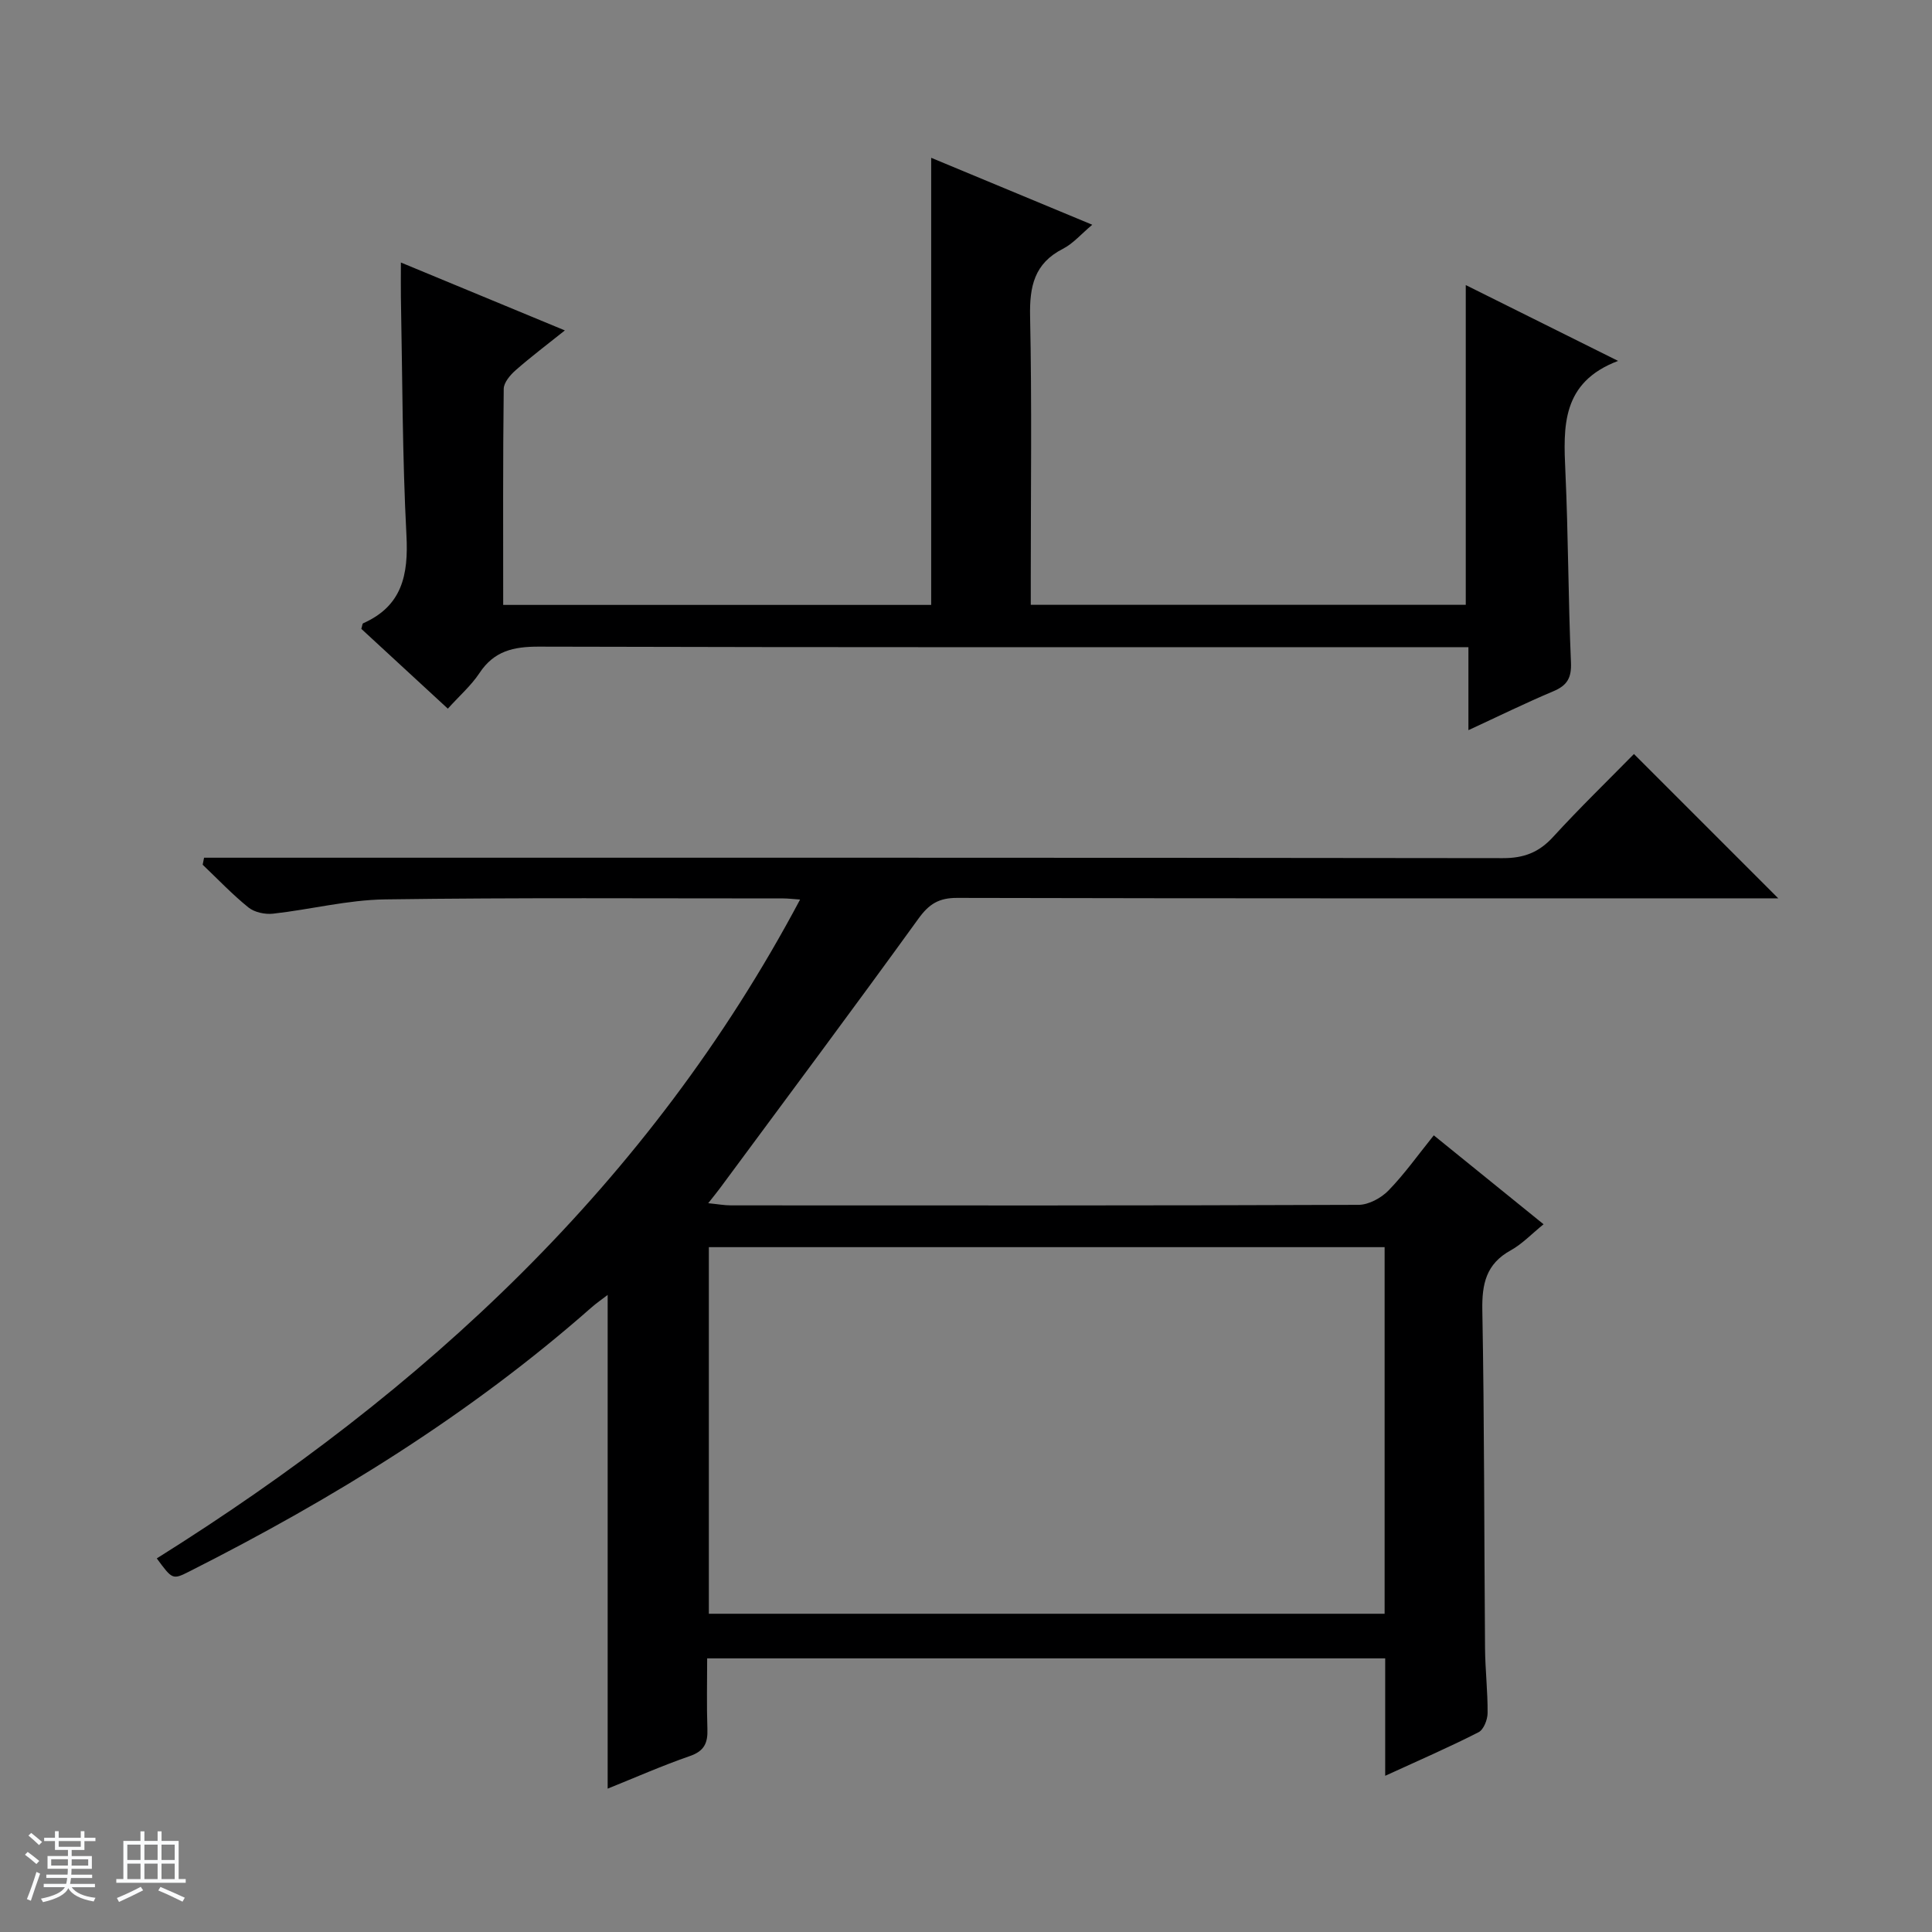
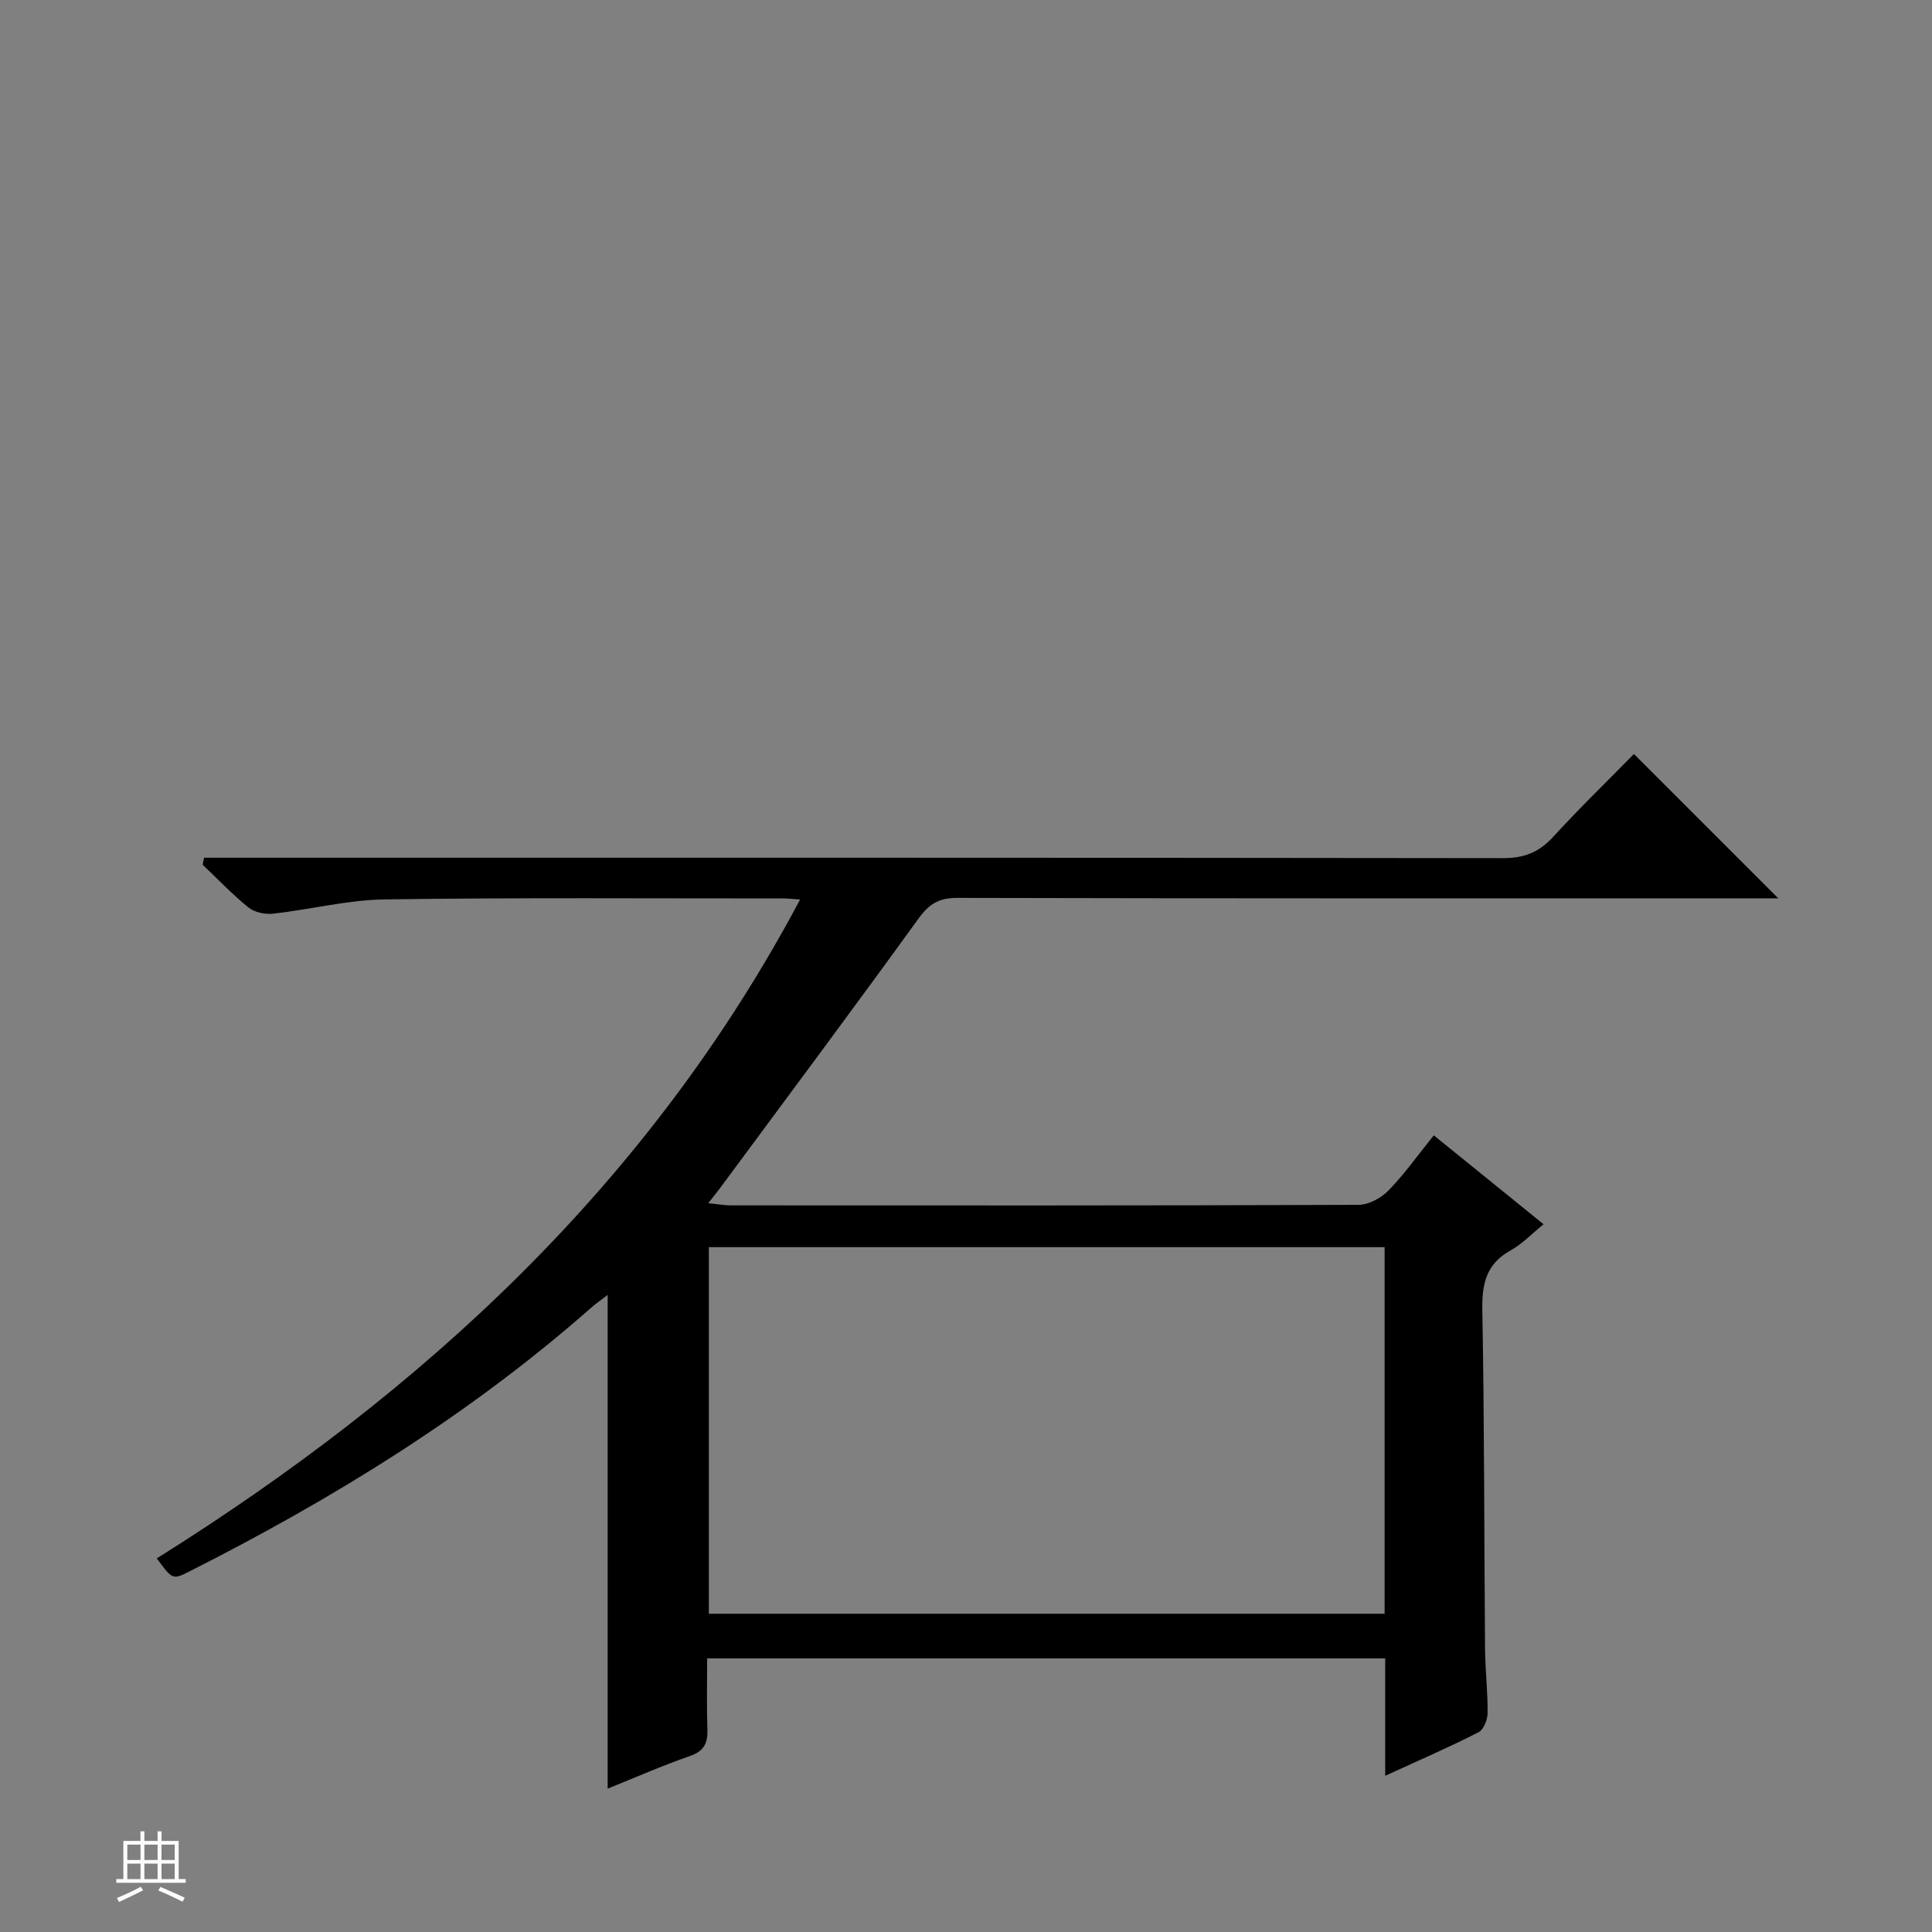
<svg xmlns="http://www.w3.org/2000/svg" enable-background="new 0 0 400 400" viewBox="0 0 400 400">
  <rect x="0" y="0" width="400" height="400" fill="#808080" stroke="none" />
-   <path d="m5.17 384 .56-.58c.85.61 1.65 1.24 2.4 1.87l-.59.64c-.84-.73-1.63-1.38-2.37-1.93m1.22 9.53-.82-.34c.71-1.76 1.37-3.64 1.98-5.63.24.13.5.25.76.36-.6 1.67-1.24 3.54-1.92 5.61m-.5-13.5.57-.54c.56.44 1.31 1.06 2.26 1.87l-.64.64c-.68-.66-1.41-1.32-2.19-1.97m3.25.46h2.24v-1.36h.77v1.36h4.57v-1.36h.76v1.36h2.28v.69h-2.28v1.84h-2.64v1.26h4.18v2.64h-4.21c0 .45-.02.86-.05 1.21h4.32v.69h-4.38c-.04.34-.1.75-.19 1.22h5.15v.69h-4.82c.87 1.19 2.51 1.92 4.93 2.19-.17.31-.3.57-.37.76-2.77-.49-4.52-1.41-5.26-2.76-.56 1.26-2.3 2.23-5.24 2.9-.12-.24-.26-.48-.43-.72 2.73-.55 4.38-1.34 4.96-2.38h-4.38v-.69h4.65c.1-.38.17-.79.21-1.22h-4.32v-.69h4.4c.03-.34.05-.75.05-1.21h-4.2v-2.64h4.23v-1.26h-2.69v-1.84h-2.24zm1.46 4.46v1.29h3.45c.01-.4.02-.57.01-.53v-.32-.45h-3.46zm1.55-2.59h4.57v-1.19h-4.57zm6.11 2.59h-3.42v.77c-.01.19-.01.37-.02.53h3.44z" fill="#fafbfc" />
  <path d="m32.63 379.16h.82v1.98h3.54v7.89h1.46v.78h-14.37v-.78h1.46v-7.89h3.54v-1.98h.82v1.98h2.73zm-3.49 11.48.5.73c-1.61.82-3.28 1.63-5 2.41-.13-.27-.28-.55-.44-.82 1.75-.72 3.4-1.49 4.94-2.32m-2.78-5.55h2.73v-3.18h-2.73zm0 3.95h2.73v-3.2h-2.73zm3.54-3.95h2.73v-3.18h-2.73zm0 3.95h2.73v-3.2h-2.73zm7.89 4.68c-1.84-.92-3.51-1.7-5.02-2.32l.45-.73c1.89.8 3.57 1.55 5.04 2.23zm-1.62-11.81h-2.73v3.18h2.73zm-2.73 7.13h2.73v-3.2h-2.73v3.19z" fill="#fafbfc" />
  <g fill="#000001">
    <path d="m286.79 367.66c0-8.71 0-16.34 0-24.31-46.75 0-93.15 0-140.38 0 0 4.8-.12 9.72.05 14.64.1 2.85-.63 4.54-3.6 5.57-5.77 2-11.38 4.48-17.05 6.76 0-34.16 0-67.95 0-102.22-1.19.92-2.34 1.7-3.38 2.62-25.15 22.16-53.41 39.57-83.22 54.63-3.48 1.76-3.52 1.69-6.75-2.7 55.24-34.61 101.93-77.59 133.19-136.41-1.59-.11-2.53-.23-3.47-.23-27.49.01-54.99-.19-82.48.2-7.74.11-15.44 2.1-23.18 2.96-1.65.18-3.82-.28-5.07-1.28-3.36-2.71-6.35-5.87-9.49-8.86.1-.48.19-.96.29-1.45h5.95c87.65 0 175.29-.03 262.94.09 4.37.01 7.49-1.19 10.42-4.4 5.48-5.99 11.32-11.65 16.73-17.16 10.12 10.12 19.75 19.74 29.88 29.88-1.69 0-3.36 0-5.03 0-54.99 0-109.97.04-164.96-.09-3.8-.01-5.82 1.25-8.02 4.29-13.55 18.74-27.39 37.27-41.13 55.86-.58.79-1.21 1.54-2.4 3.06 2.02.2 3.35.45 4.68.45 43.32.02 86.65.06 129.97-.11 2.1-.01 4.67-1.41 6.19-2.97 3.32-3.41 6.1-7.35 9.38-11.42 7.7 6.24 15.04 12.18 22.73 18.41-2.46 1.99-4.43 4.09-6.82 5.41-5.08 2.81-5.96 6.93-5.86 12.4.43 23.32.37 46.64.56 69.97.04 4.48.57 8.96.53 13.43-.01 1.37-.82 3.43-1.87 3.96-6.05 3.09-12.26 5.78-19.33 9.02zm-.12-109.45c-46.87 0-93.26 0-139.91 0v75.9h139.91c0-25.41 0-50.36 0-75.9z" />
-     <path d="m83 54.35c11.53 4.78 22.37 9.26 33.95 14.06-3.68 2.94-7.04 5.47-10.18 8.23-1.13.99-2.47 2.56-2.48 3.88-.18 14.79-.11 29.58-.11 44.72h88.61c0-30.81 0-61.47 0-92.57 10.84 4.51 21.81 9.06 33.35 13.86-2.3 1.93-3.97 3.91-6.09 4.99-5.93 3.03-6.91 7.8-6.78 14 .38 17.98.14 35.98.14 53.97v5.73h90.06c0-22 0-43.77 0-66.2 10.11 5.03 20.24 10.08 31.54 15.7-11.76 4.46-11.34 13.59-10.91 23.01.6 13.12.58 26.27 1.15 39.4.14 3.21-.77 4.78-3.65 5.99-5.77 2.43-11.4 5.2-17.58 8.05 0-5.94 0-11.21 0-17.18-2.22 0-4.14 0-6.07 0-62.14 0-124.28.06-186.42-.11-5.23-.01-9.25.9-12.26 5.47-1.71 2.58-4.13 4.69-6.55 7.37-6.13-5.66-12.08-11.14-17.91-16.52.19-.62.2-1.08.38-1.16 8.08-3.58 9.39-10.03 8.96-18.2-.86-16.44-.83-32.94-1.15-49.41-.03-2.09 0-4.19 0-7.08z" />
  </g>
</svg>